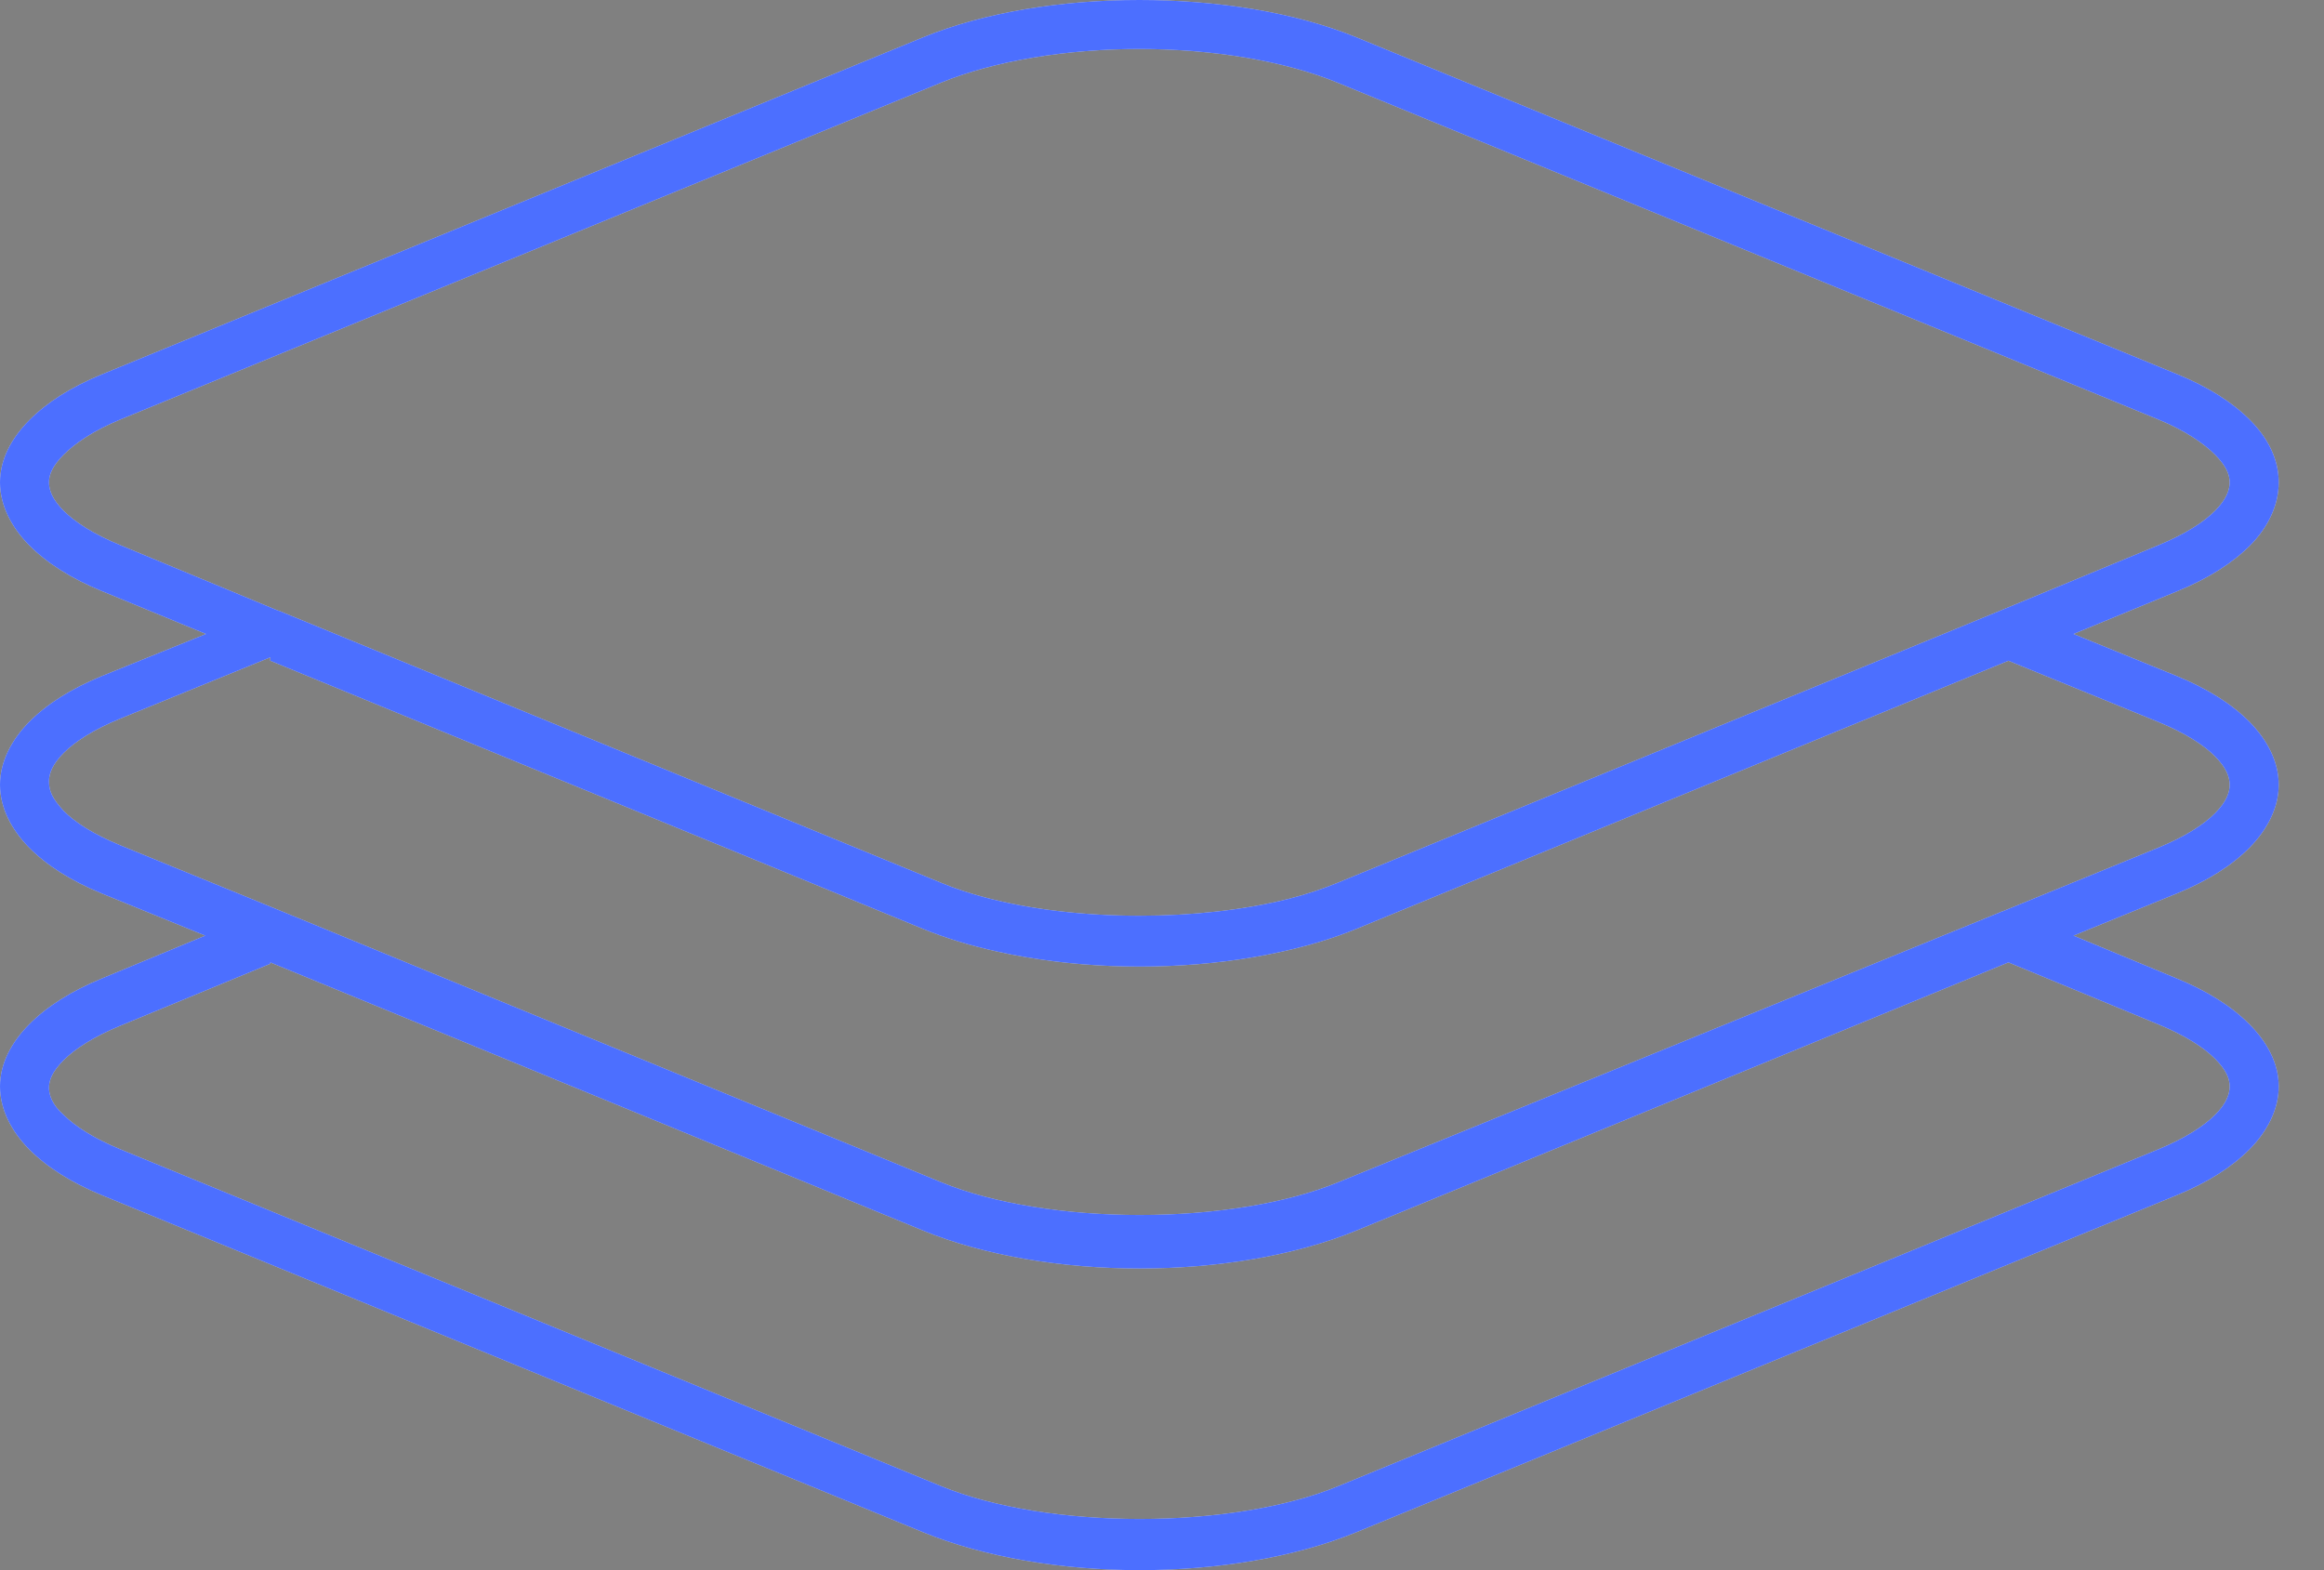
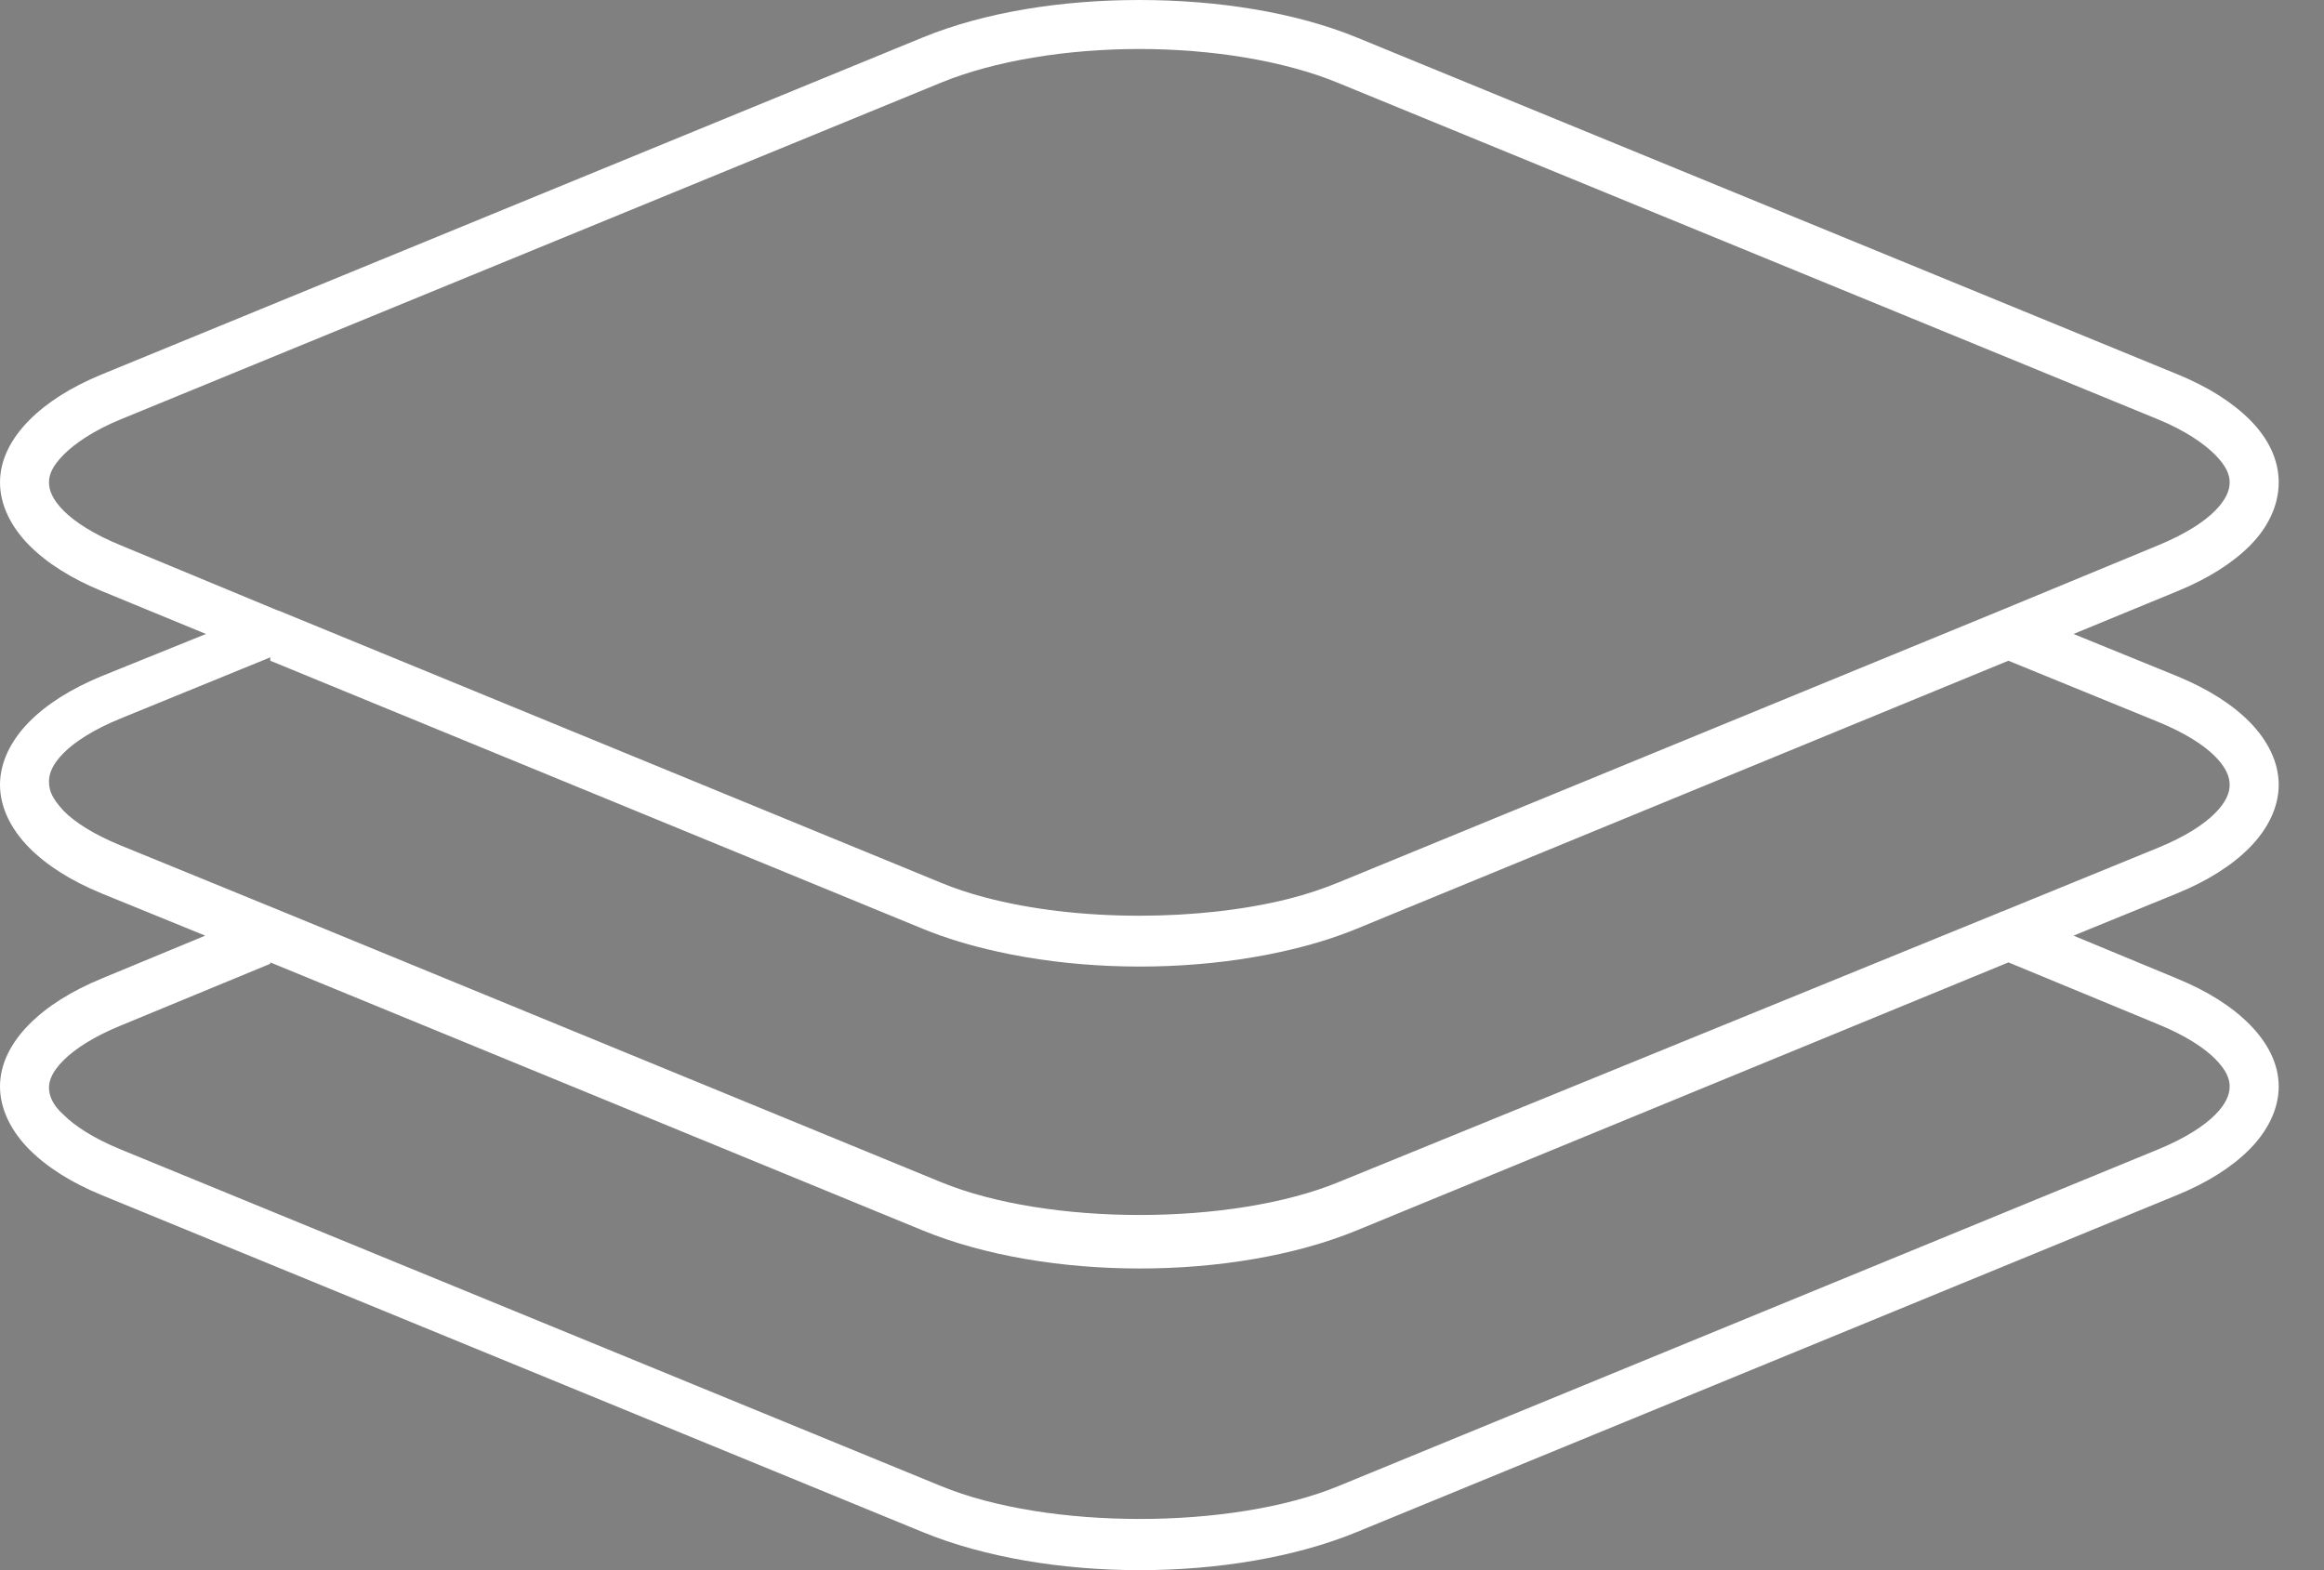
<svg xmlns="http://www.w3.org/2000/svg" width="37" height="25" viewBox="0 0 37 25" fill="none">
  <rect x="0" y="0" width="37" height="25" fill="#808080" stroke="none" />
  <path d="M18.139 0C16.902 0 15.674 0.193 14.689 0.597L1.621 5.961C1.129 6.163 0.744 6.409 0.463 6.693C0.183 6.976 0 7.313 0 7.68C0 8.047 0.183 8.396 0.463 8.68C0.744 8.963 1.129 9.209 1.621 9.411L3.279 10.094L1.621 10.764C1.129 10.967 0.744 11.211 0.463 11.495C0.183 11.78 0 12.127 0 12.495C0 12.863 0.183 13.21 0.463 13.495C0.744 13.779 1.129 14.024 1.621 14.226L3.267 14.897L1.621 15.579C1.129 15.782 0.744 16.027 0.463 16.311C0.183 16.594 0 16.931 0 17.298C0 17.665 0.183 18.015 0.463 18.298C0.744 18.581 1.129 18.827 1.621 19.029L14.689 24.393C16.659 25.202 19.632 25.202 21.601 24.393L34.657 19.029C35.15 18.827 35.535 18.581 35.816 18.298C36.096 18.015 36.279 17.665 36.279 17.298C36.279 16.931 36.096 16.594 35.816 16.311C35.535 16.027 35.15 15.782 34.657 15.579L33.012 14.897L34.657 14.226C35.15 14.024 35.535 13.779 35.816 13.495C36.096 13.21 36.279 12.863 36.279 12.495C36.279 12.127 36.096 11.78 35.816 11.495C35.535 11.211 35.15 10.967 34.657 10.764L33.012 10.094L34.67 9.411C35.162 9.209 35.547 8.963 35.828 8.68C36.108 8.396 36.279 8.047 36.279 7.68C36.279 7.313 36.108 6.976 35.828 6.693C35.547 6.409 35.162 6.163 34.67 5.961L21.602 0.597C20.617 0.193 19.377 0 18.139 0ZM18.139 0.78C19.295 0.78 20.448 0.968 21.297 1.317L34.365 6.68C34.789 6.855 35.089 7.062 35.267 7.241C35.444 7.421 35.498 7.555 35.498 7.68C35.498 7.805 35.444 7.951 35.267 8.131C35.089 8.311 34.789 8.505 34.365 8.68L31.89 9.704L21.297 14.055C21.06 14.152 20.794 14.241 20.517 14.311C19.8 14.491 18.97 14.58 18.139 14.58C17.271 14.58 16.415 14.483 15.677 14.287C15.431 14.222 15.194 14.143 14.982 14.055L4.45 9.728C4.438 9.723 4.425 9.719 4.413 9.716L1.914 8.679C1.49 8.505 1.19 8.31 1.012 8.131C0.834 7.951 0.78 7.805 0.78 7.68C0.78 7.555 0.834 7.421 1.012 7.241C1.19 7.061 1.49 6.855 1.914 6.68L14.982 1.316C15.831 0.968 16.984 0.78 18.139 0.78ZM4.303 10.52L14.689 14.787C15.059 14.939 15.457 15.058 15.884 15.152C16.026 15.184 16.176 15.213 16.323 15.238C17.496 15.44 18.795 15.44 19.968 15.238C20.114 15.213 20.264 15.184 20.407 15.152C20.833 15.058 21.232 14.939 21.601 14.787L31.975 10.52L34.365 11.496C34.789 11.67 35.089 11.864 35.267 12.044C35.444 12.225 35.498 12.369 35.498 12.495C35.498 12.622 35.445 12.766 35.267 12.946C35.089 13.127 34.789 13.321 34.365 13.495L31.89 14.507C31.869 14.513 31.849 14.521 31.829 14.531L21.309 18.822C19.611 19.519 16.679 19.519 14.982 18.822L4.449 14.494L1.914 13.458C1.49 13.284 1.189 13.09 1.012 12.909C0.834 12.714 0.78 12.597 0.78 12.441C0.78 12.315 0.834 12.171 1.012 11.99C1.19 11.81 1.49 11.616 1.914 11.442L4.303 10.466V10.52ZM4.303 15.323L14.689 19.59C16.659 20.399 19.632 20.399 21.601 19.59L31.976 15.323L34.365 16.311C34.789 16.485 35.089 16.68 35.267 16.859C35.445 17.039 35.498 17.174 35.498 17.298C35.498 17.422 35.445 17.57 35.267 17.749C35.089 17.928 34.789 18.123 34.365 18.298L21.309 23.661C19.612 24.359 16.679 24.359 14.982 23.661L1.914 18.298C1.489 18.123 1.19 17.928 1.012 17.749C0.834 17.593 0.78 17.437 0.78 17.32C0.78 17.196 0.834 17.061 1.012 16.881C1.19 16.702 1.49 16.507 1.914 16.332L4.303 15.345L4.303 15.323Z" fill="white" />
-   <path d="M18.139 0C16.902 0 15.674 0.193 14.689 0.597L1.621 5.961C1.129 6.163 0.744 6.409 0.463 6.693C0.183 6.976 0 7.313 0 7.68C0 8.047 0.183 8.396 0.463 8.68C0.744 8.963 1.129 9.209 1.621 9.411L3.279 10.094L1.621 10.764C1.129 10.967 0.744 11.211 0.463 11.495C0.183 11.78 0 12.127 0 12.495C0 12.863 0.183 13.21 0.463 13.495C0.744 13.779 1.129 14.024 1.621 14.226L3.267 14.897L1.621 15.579C1.129 15.782 0.744 16.027 0.463 16.311C0.183 16.594 0 16.931 0 17.298C0 17.665 0.183 18.015 0.463 18.298C0.744 18.581 1.129 18.827 1.621 19.029L14.689 24.393C16.659 25.202 19.632 25.202 21.601 24.393L34.657 19.029C35.15 18.827 35.535 18.581 35.816 18.298C36.096 18.015 36.279 17.665 36.279 17.298C36.279 16.931 36.096 16.594 35.816 16.311C35.535 16.027 35.15 15.782 34.657 15.579L33.012 14.897L34.657 14.226C35.15 14.024 35.535 13.779 35.816 13.495C36.096 13.21 36.279 12.863 36.279 12.495C36.279 12.127 36.096 11.78 35.816 11.495C35.535 11.211 35.15 10.967 34.657 10.764L33.012 10.094L34.67 9.411C35.162 9.209 35.547 8.963 35.828 8.68C36.108 8.396 36.279 8.047 36.279 7.68C36.279 7.313 36.108 6.976 35.828 6.693C35.547 6.409 35.162 6.163 34.67 5.961L21.602 0.597C20.617 0.193 19.377 0 18.139 0ZM18.139 0.78C19.295 0.78 20.448 0.968 21.297 1.317L34.365 6.68C34.789 6.855 35.089 7.062 35.267 7.241C35.444 7.421 35.498 7.555 35.498 7.68C35.498 7.805 35.444 7.951 35.267 8.131C35.089 8.311 34.789 8.505 34.365 8.68L31.89 9.704L21.297 14.055C21.06 14.152 20.794 14.241 20.517 14.311C19.8 14.491 18.97 14.58 18.139 14.58C17.271 14.58 16.415 14.483 15.677 14.287C15.431 14.222 15.194 14.143 14.982 14.055L4.45 9.728C4.438 9.723 4.425 9.719 4.413 9.716L1.914 8.679C1.49 8.505 1.19 8.31 1.012 8.131C0.834 7.951 0.78 7.805 0.78 7.68C0.78 7.555 0.834 7.421 1.012 7.241C1.19 7.061 1.49 6.855 1.914 6.68L14.982 1.316C15.831 0.968 16.984 0.78 18.139 0.78ZM4.303 10.52L14.689 14.787C15.059 14.939 15.457 15.058 15.884 15.152C16.026 15.184 16.176 15.213 16.323 15.238C17.496 15.44 18.795 15.44 19.968 15.238C20.114 15.213 20.264 15.184 20.407 15.152C20.833 15.058 21.232 14.939 21.601 14.787L31.975 10.52L34.365 11.496C34.789 11.67 35.089 11.864 35.267 12.044C35.444 12.225 35.498 12.369 35.498 12.495C35.498 12.622 35.445 12.766 35.267 12.946C35.089 13.127 34.789 13.321 34.365 13.495L31.89 14.507C31.869 14.513 31.849 14.521 31.829 14.531L21.309 18.822C19.611 19.519 16.679 19.519 14.982 18.822L4.449 14.494L1.914 13.458C1.49 13.284 1.189 13.09 1.012 12.909C0.834 12.714 0.78 12.597 0.78 12.441C0.78 12.315 0.834 12.171 1.012 11.99C1.19 11.81 1.49 11.616 1.914 11.442L4.303 10.466V10.52ZM4.303 15.323L14.689 19.59C16.659 20.399 19.632 20.399 21.601 19.59L31.976 15.323L34.365 16.311C34.789 16.485 35.089 16.68 35.267 16.859C35.445 17.039 35.498 17.174 35.498 17.298C35.498 17.422 35.445 17.57 35.267 17.749C35.089 17.928 34.789 18.123 34.365 18.298L21.309 23.661C19.612 24.359 16.679 24.359 14.982 23.661L1.914 18.298C1.489 18.123 1.19 17.928 1.012 17.749C0.834 17.593 0.78 17.437 0.78 17.32C0.78 17.196 0.834 17.061 1.012 16.881C1.19 16.702 1.49 16.507 1.914 16.332L4.303 15.345L4.303 15.323Z" fill="#0033FF" fill-opacity="0.7" />
</svg>